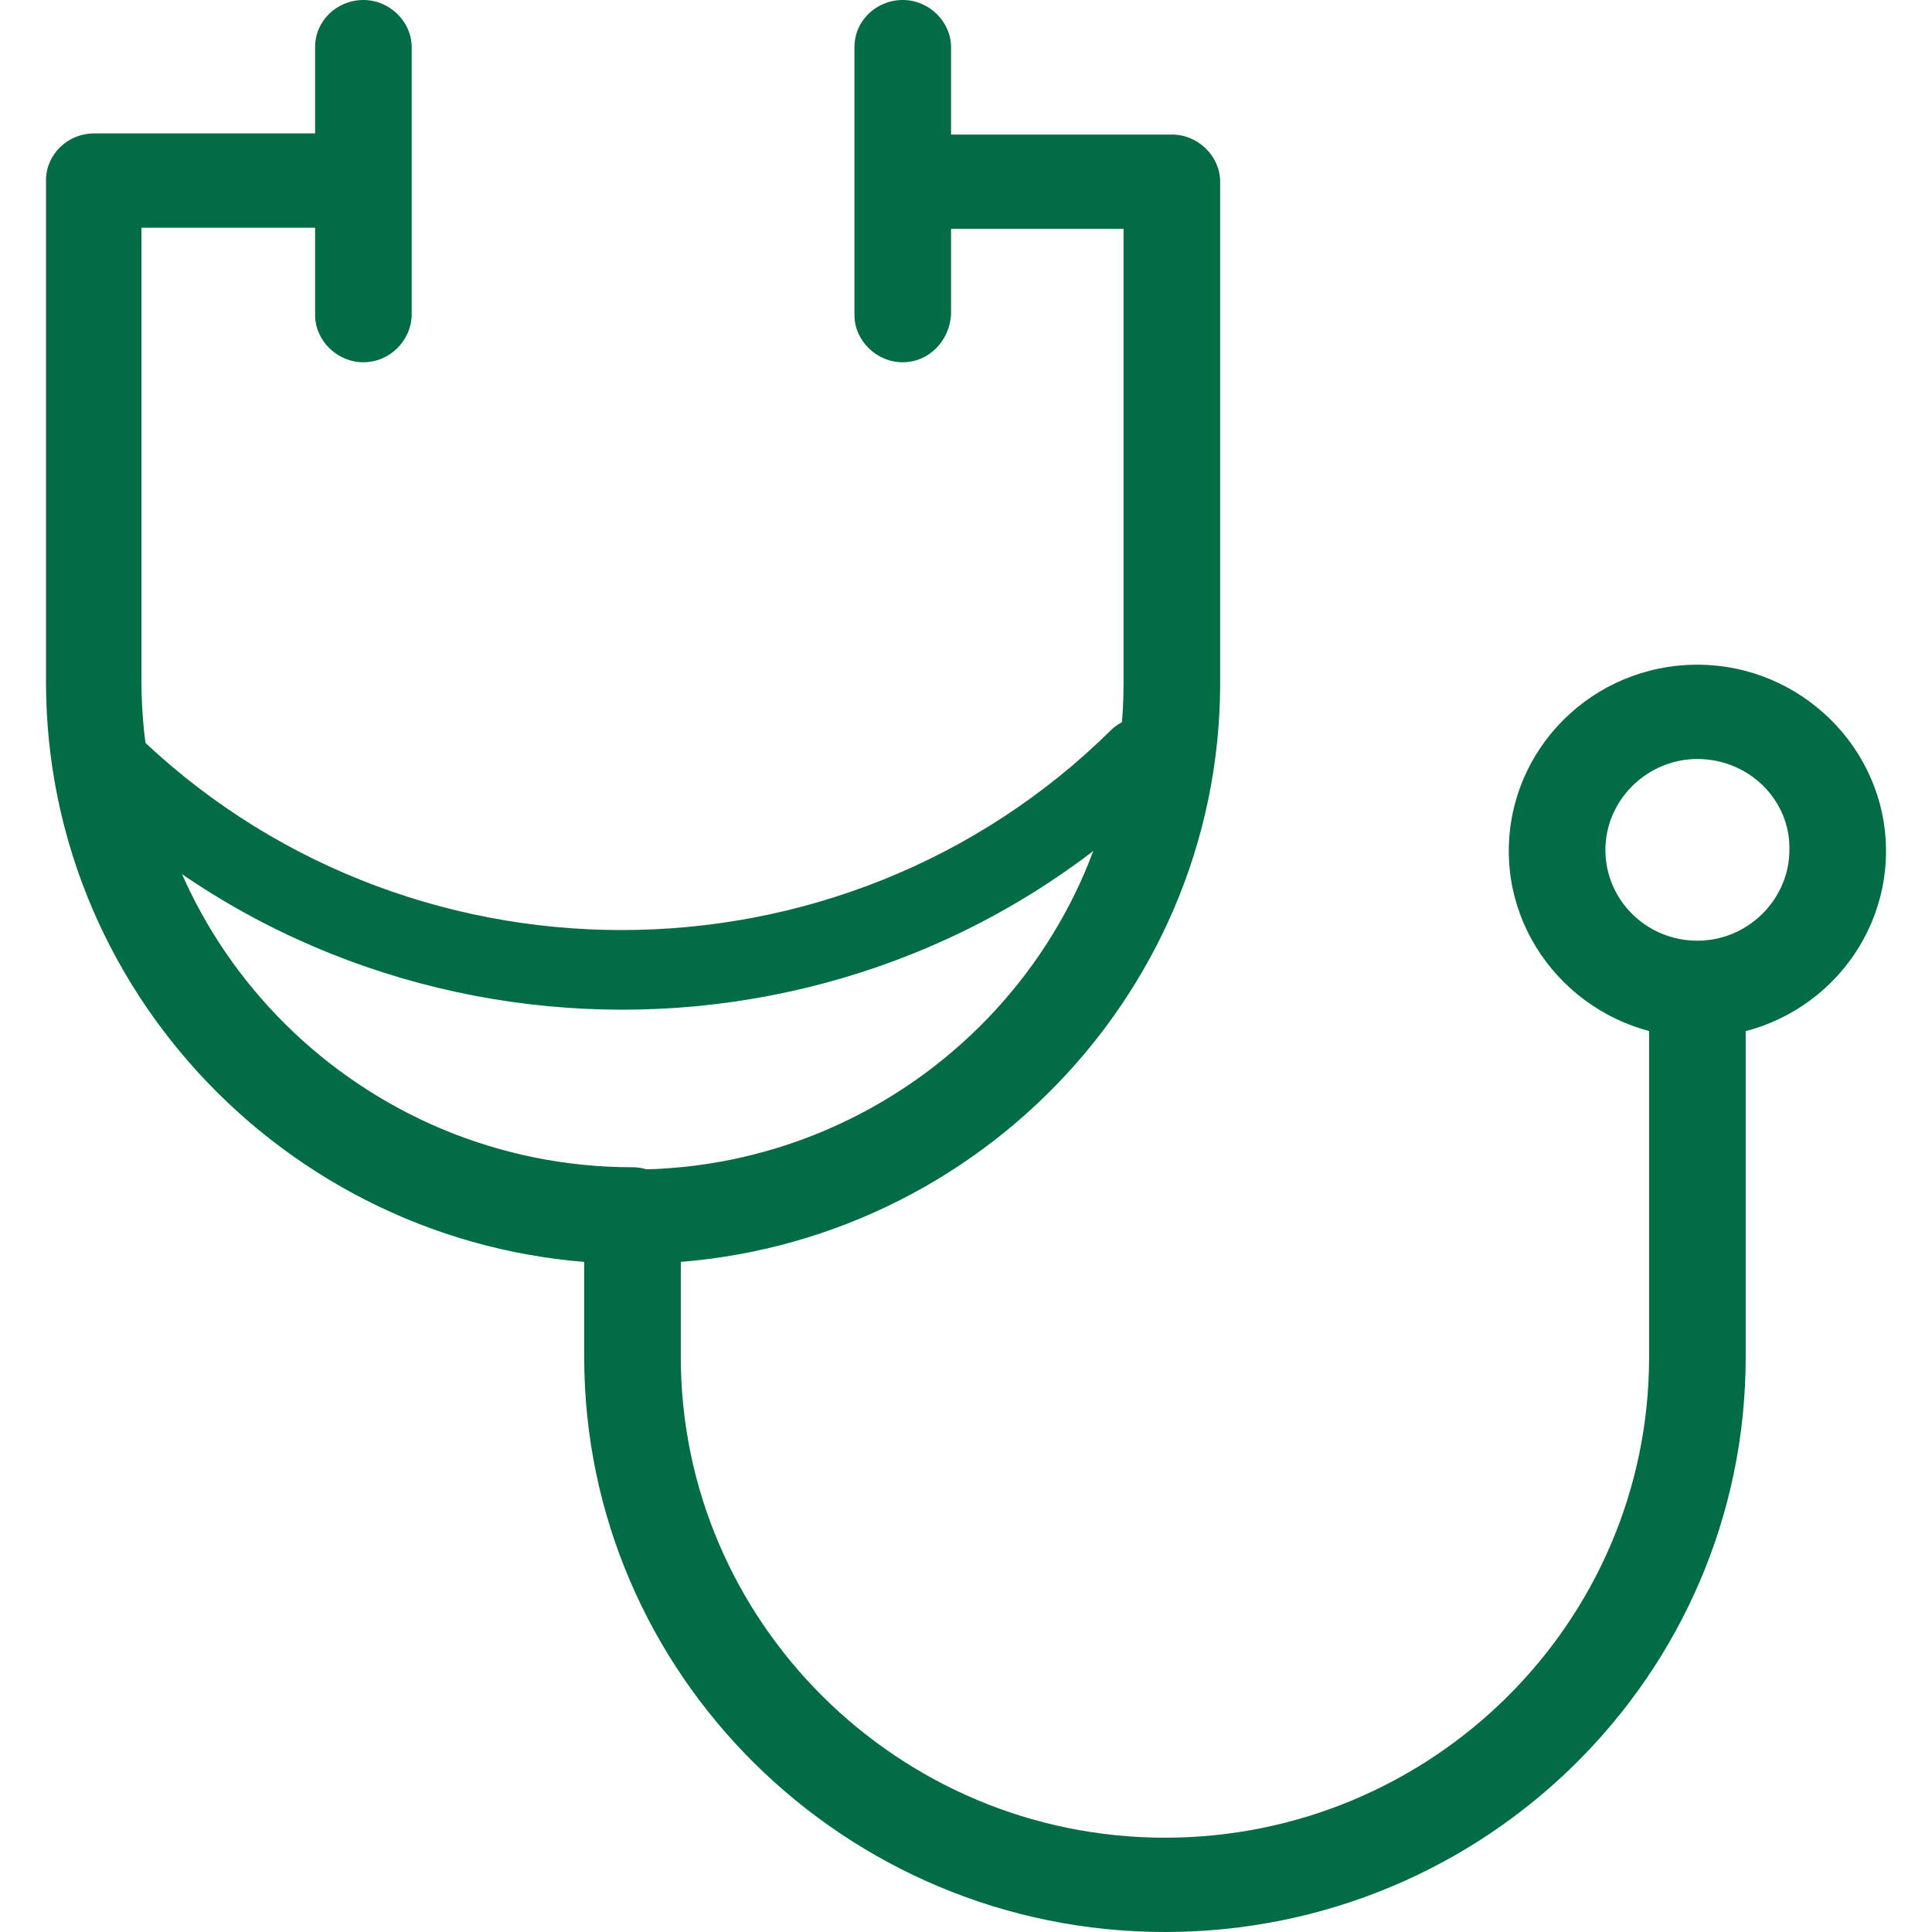
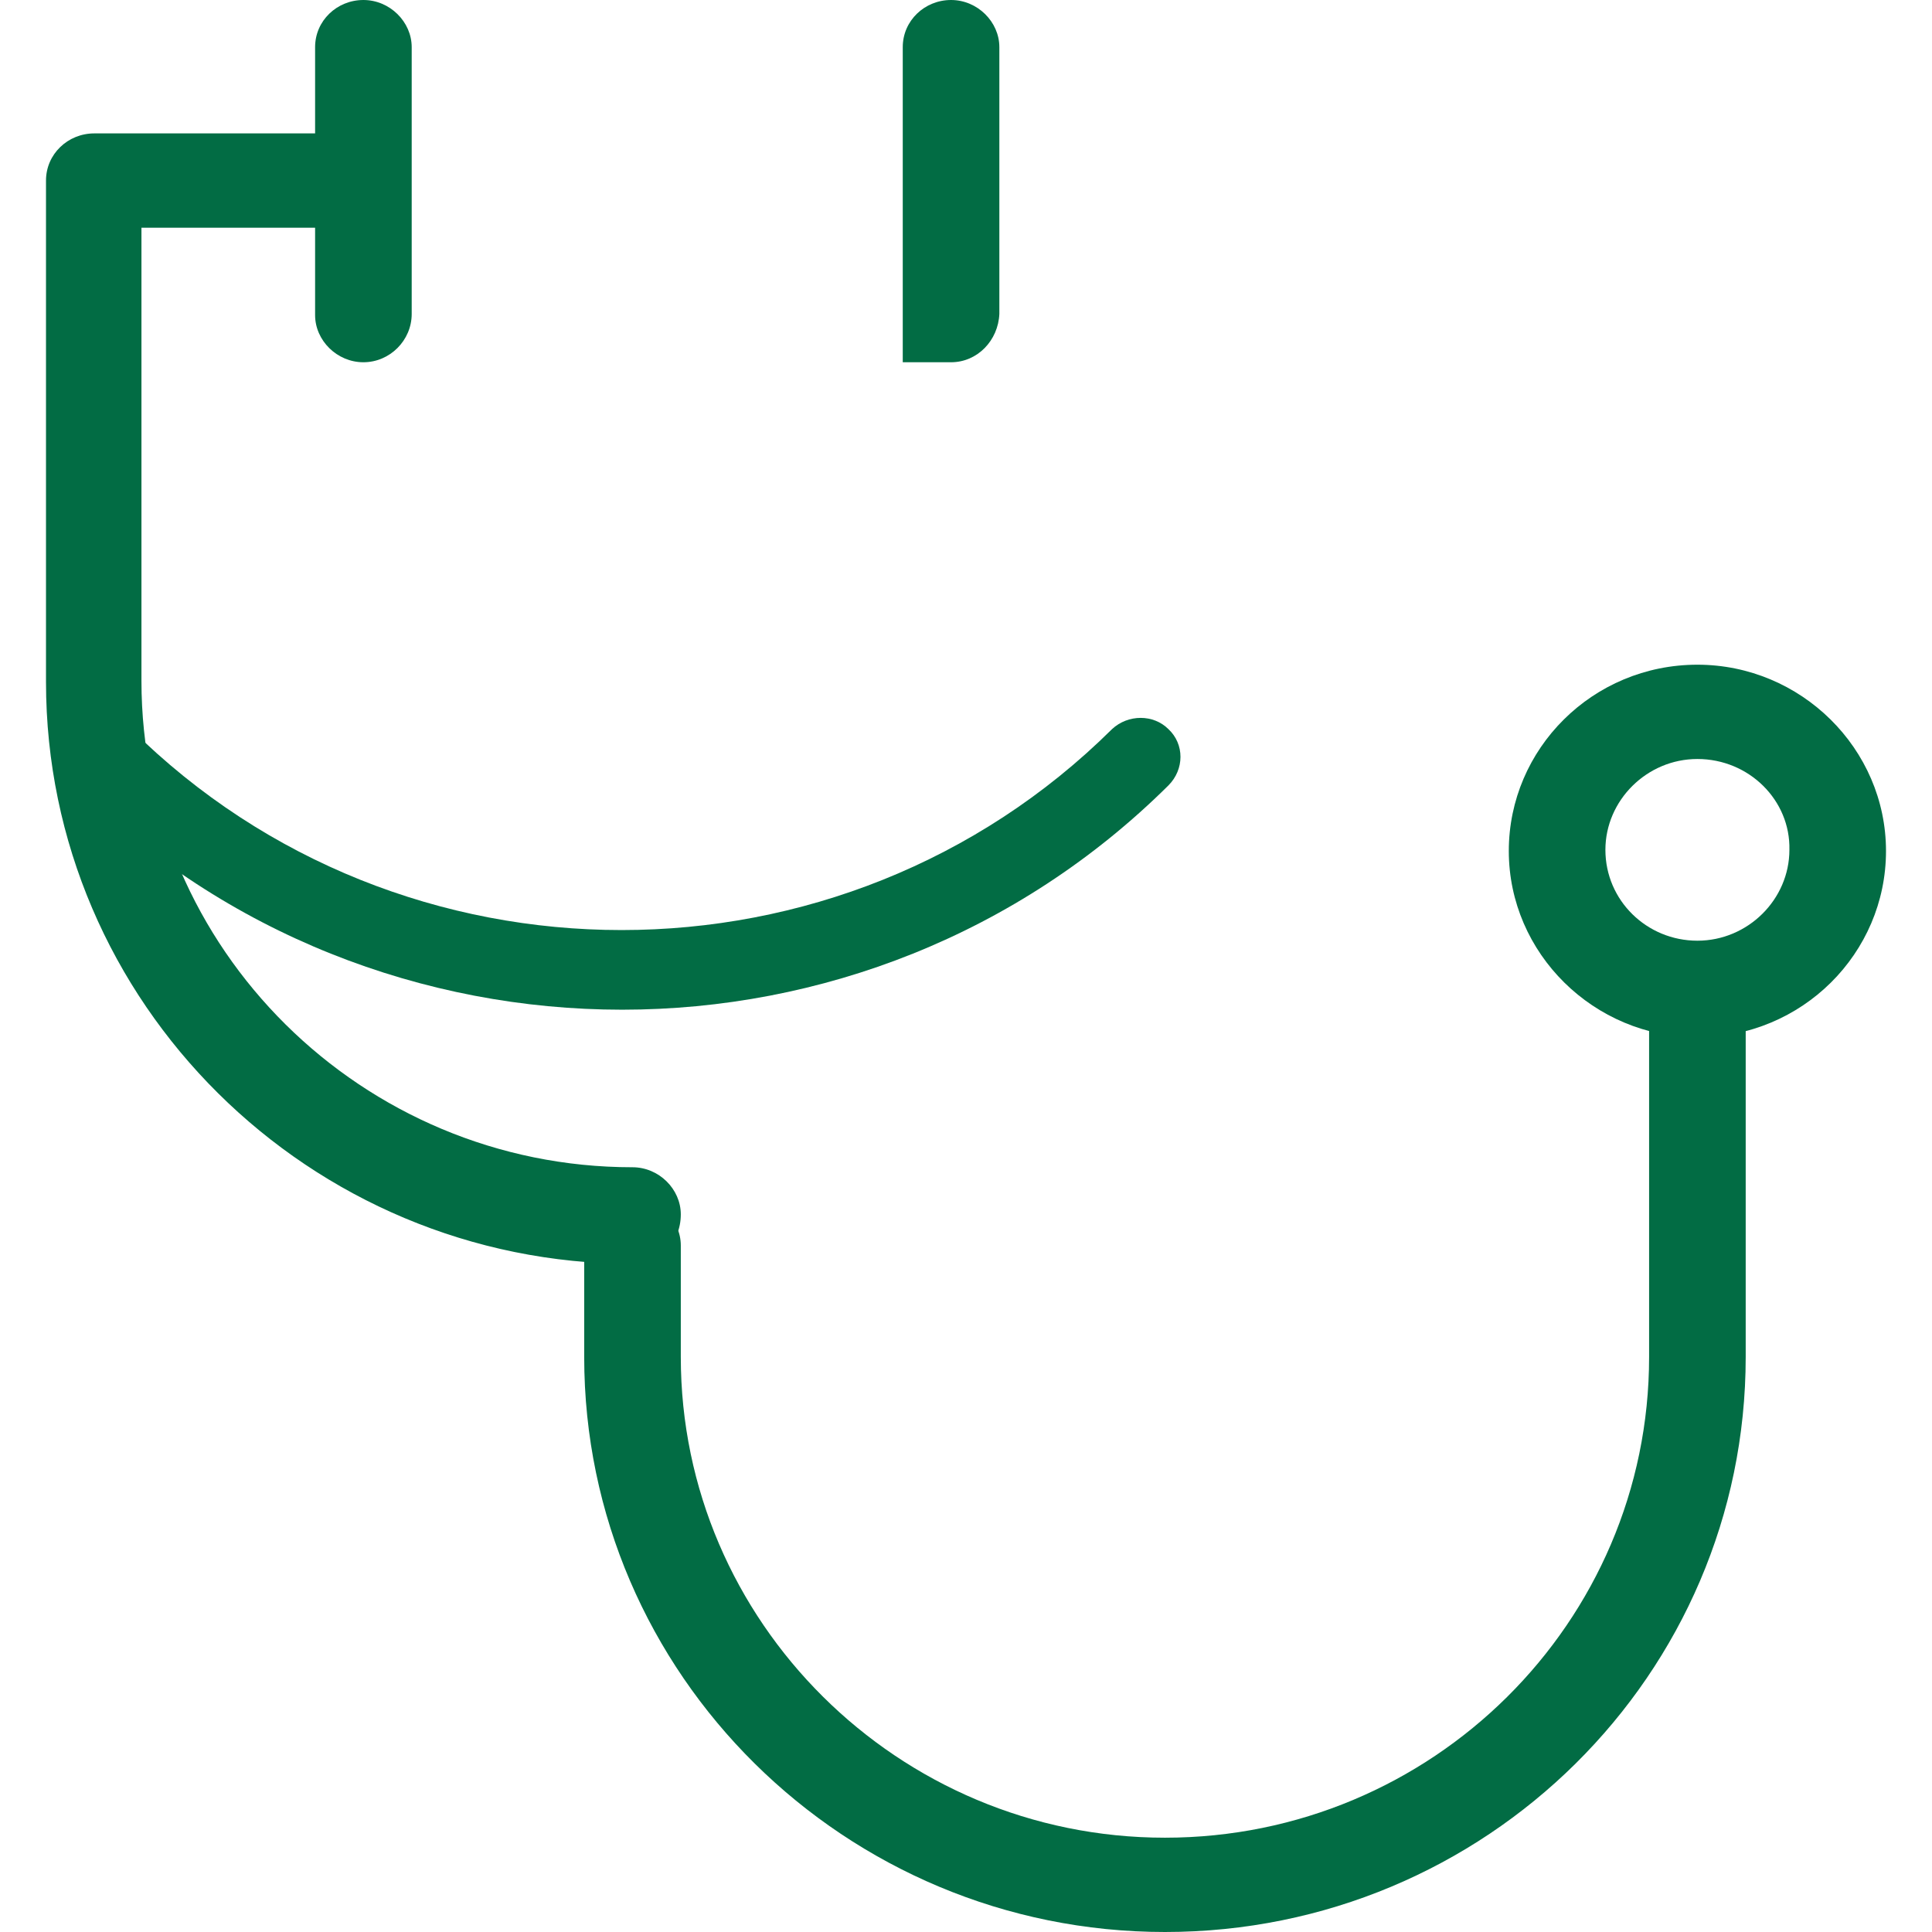
<svg xmlns="http://www.w3.org/2000/svg" preserveAspectRatio="xMidYMid meet" data-bbox="20 16 160 168" viewBox="20 16 160 168" height="200" width="200" data-type="color" role="presentation" aria-hidden="true" aria-label="">
  <g>
    <path d="M117.3 184c-27.8 0-50.5-22.4-50.5-50v-9.7c0-2.3 1.9-4.1 4.2-4.1 2.3 0 4.2 1.9 4.2 4.1v9.7c0 23 18.9 41.8 42.1 41.8 23.2 0 42.1-18.7 42.1-41.8v-31.1c0-2.3 1.9-4.1 4.2-4.1s4.2 1.9 4.2 4.1V134c0 27.6-22.6 50-50.5 50z" fill="#026C44" data-color="1" />
    <path d="M71 125.9c-28.1 0-51-22.7-51-50.6V31.7c0-2.3 1.9-4.1 4.2-4.1h20.5c2.3 0 4.2 1.9 4.2 4.1s-1.9 4.1-4.2 4.1H28.3v39.4c0 23.3 19.2 42.3 42.7 42.3 2.3 0 4.2 1.9 4.2 4.1 0 2.5-1.9 4.3-4.2 4.3z" fill="#026C44" data-color="1" />
    <path d="M47.6 47.5c-2.3 0-4.2-1.9-4.2-4.1V20.1c0-2.3 1.9-4.1 4.2-4.1s4.2 1.9 4.2 4.1v23.2c0 2.3-1.9 4.2-4.2 4.2z" fill="#026C44" data-color="2" />
-     <path d="M71 125.9c-2.3 0-4.2-1.9-4.2-4.1s1.9-4.1 4.2-4.1c23.5 0 42.7-19 42.7-42.3V35.9H97.4c-2.3 0-4.2-1.9-4.2-4.1s1.9-4.1 4.2-4.1h20.5c2.3 0 4.2 1.9 4.2 4.1v43.6c0 27.8-22.9 50.5-51.1 50.5z" fill="#026C44" data-color="1" />
-     <path d="M94.5 47.5c-2.3 0-4.2-1.9-4.2-4.1V20.1c0-2.3 1.9-4.1 4.2-4.1 2.3 0 4.2 1.9 4.2 4.1v23.2c-.1 2.3-1.9 4.2-4.2 4.2z" fill="#026C44" data-color="2" />
+     <path d="M94.5 47.5V20.1c0-2.3 1.9-4.1 4.2-4.1 2.3 0 4.2 1.9 4.2 4.1v23.2c-.1 2.3-1.9 4.2-4.2 4.2z" fill="#026C44" data-color="2" />
    <path d="M70.1 103.8c-17.2 0-34.5-6.5-47.6-19.5-1.4-1.3-1.4-3.5 0-4.9 1.4-1.3 3.6-1.3 4.9 0 23.5 23.3 61.8 23.3 85.3 0 1.4-1.3 3.6-1.3 4.9 0 1.4 1.3 1.4 3.5 0 4.9-13.1 13-30.3 19.5-47.5 19.5z" fill="#026C44" data-color="1" />
    <path d="M163.6 106.2c-9 0-16.4-7.3-16.4-16.2 0-8.9 7.3-16.2 16.4-16.2 9 0 16.4 7.3 16.4 16.2 0 8.9-7.3 16.2-16.4 16.2zm0-24.2c-4.4 0-8 3.6-8 7.9 0 4.4 3.6 7.9 8 7.9s8-3.6 8-7.9c.1-4.3-3.5-7.9-8-7.9z" fill="#026C44" data-color="2" />
  </g>
</svg>